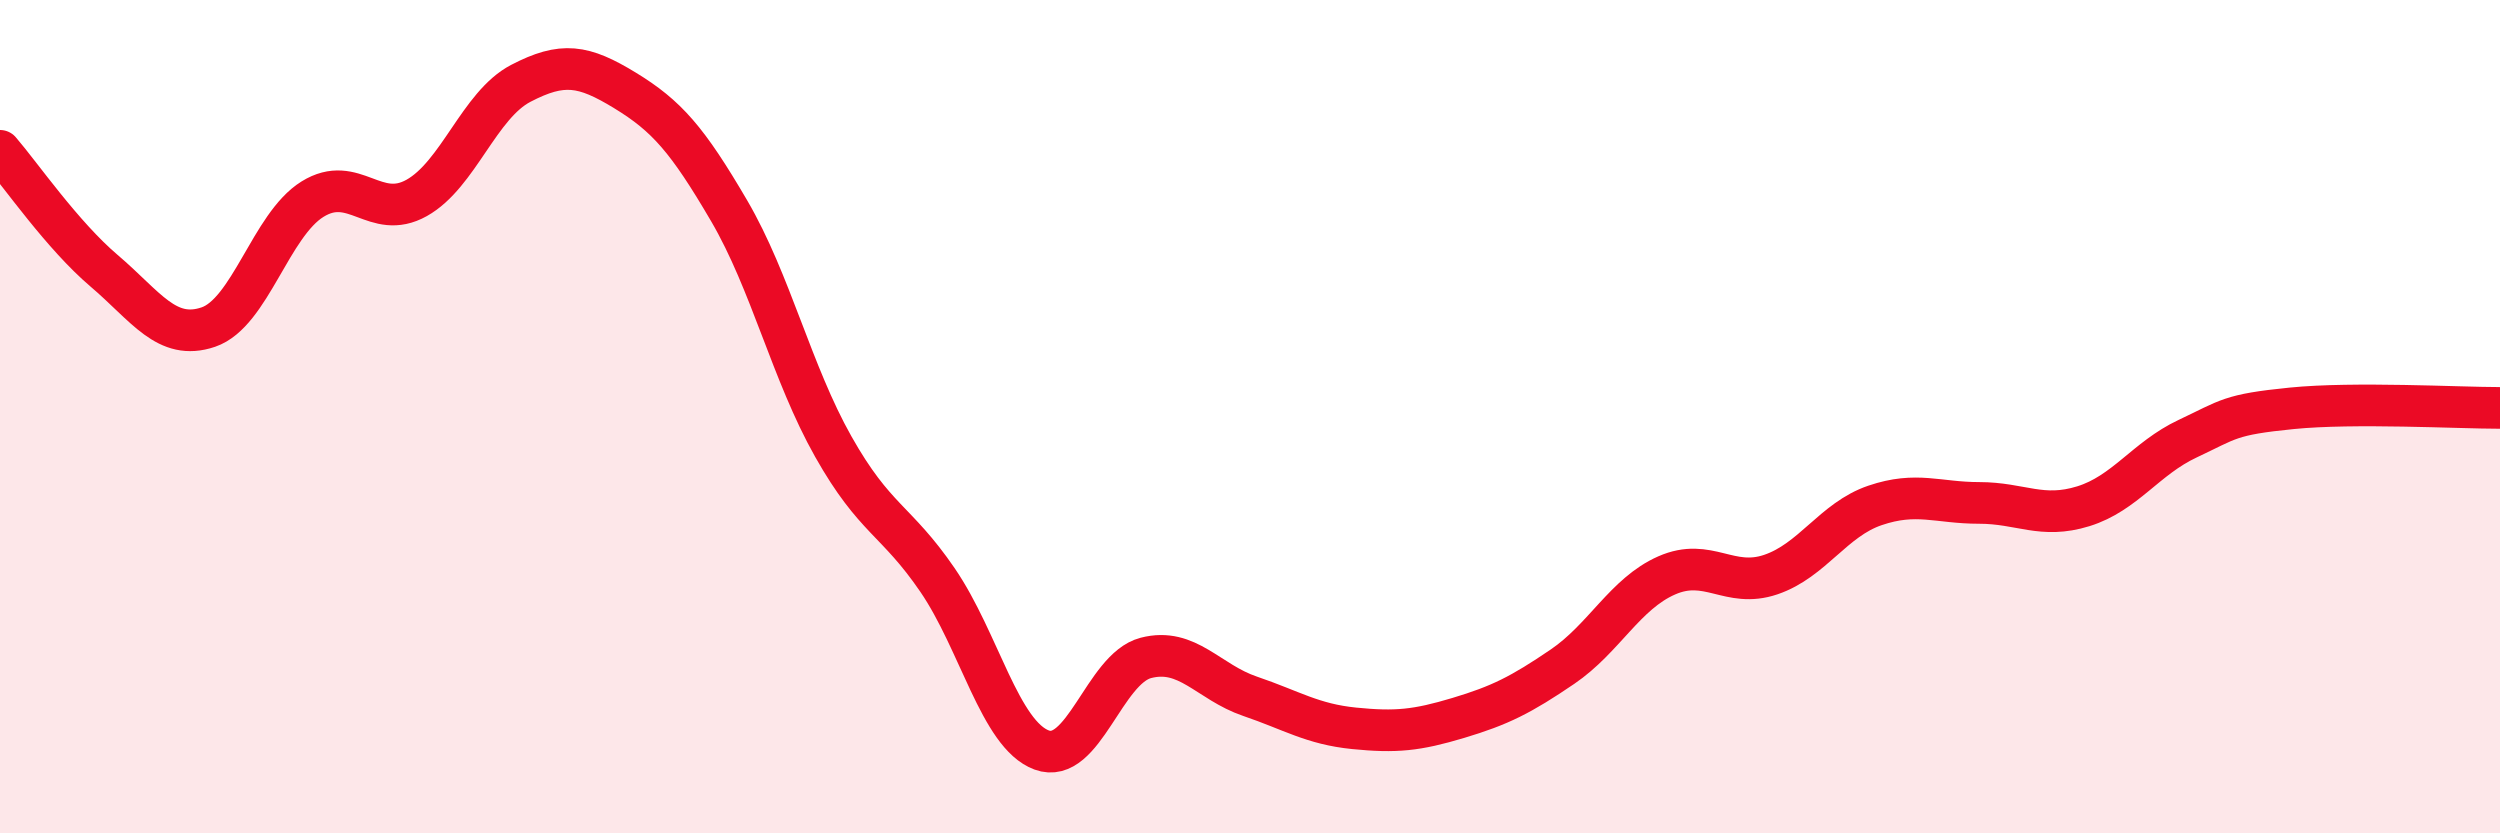
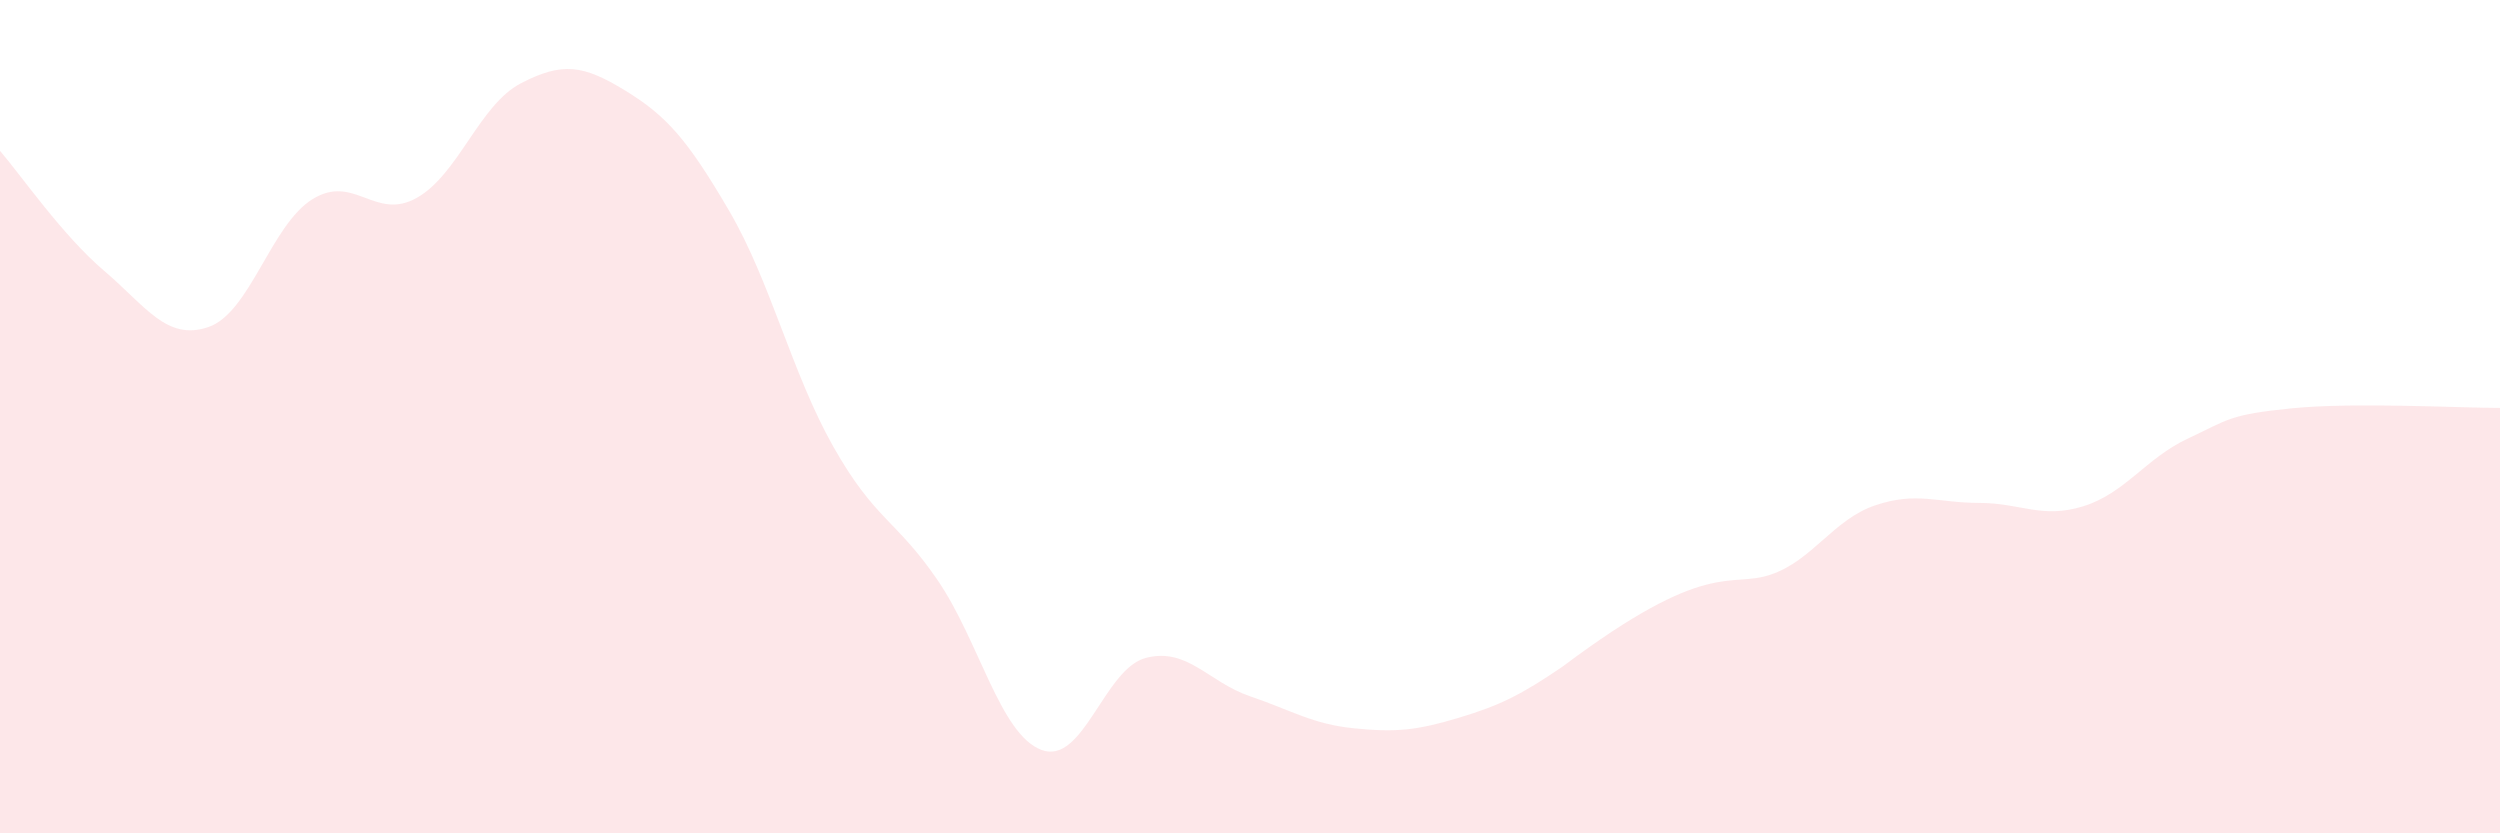
<svg xmlns="http://www.w3.org/2000/svg" width="60" height="20" viewBox="0 0 60 20">
-   <path d="M 0,3.62 C 0.5,4.2 1.5,5.65 2.5,6.5 C 3.5,7.35 4,8.19 5,7.85 C 6,7.51 6.5,5.4 7.5,4.78 C 8.5,4.16 9,5.31 10,4.75 C 11,4.19 11.5,2.52 12.5,2 C 13.5,1.48 14,1.56 15,2.17 C 16,2.78 16.5,3.35 17.5,5.06 C 18.5,6.77 19,8.95 20,10.72 C 21,12.49 21.5,12.46 22.5,13.92 C 23.5,15.38 24,17.63 25,18 C 26,18.37 26.5,16.05 27.5,15.79 C 28.5,15.53 29,16.37 30,16.71 C 31,17.05 31.5,17.38 32.5,17.48 C 33.5,17.58 34,17.53 35,17.23 C 36,16.93 36.5,16.68 37.5,16 C 38.5,15.32 39,14.25 40,13.81 C 41,13.37 41.5,14.13 42.5,13.79 C 43.5,13.45 44,12.47 45,12.13 C 46,11.79 46.5,12.07 47.5,12.07 C 48.5,12.07 49,12.46 50,12.15 C 51,11.84 51.5,11 52.5,10.53 C 53.5,10.06 53.5,9.95 55,9.8 C 56.5,9.65 59,9.79 60,9.79L60 20L0 20Z" fill="#EB0A25" opacity="0.1" stroke-linecap="round" stroke-linejoin="round" />
-   <path d="M 0,3.62 C 0.5,4.2 1.5,5.65 2.5,6.5 C 3.5,7.35 4,8.19 5,7.85 C 6,7.51 6.5,5.4 7.5,4.78 C 8.5,4.16 9,5.31 10,4.75 C 11,4.19 11.5,2.52 12.5,2 C 13.5,1.48 14,1.56 15,2.17 C 16,2.78 16.5,3.35 17.5,5.06 C 18.5,6.77 19,8.95 20,10.72 C 21,12.49 21.5,12.46 22.5,13.92 C 23.5,15.38 24,17.63 25,18 C 26,18.37 26.5,16.05 27.5,15.79 C 28.5,15.53 29,16.37 30,16.71 C 31,17.05 31.5,17.38 32.5,17.48 C 33.5,17.58 34,17.53 35,17.23 C 36,16.93 36.5,16.68 37.5,16 C 38.5,15.32 39,14.25 40,13.81 C 41,13.37 41.5,14.13 42.5,13.79 C 43.5,13.45 44,12.47 45,12.13 C 46,11.79 46.5,12.07 47.5,12.07 C 48.5,12.07 49,12.46 50,12.15 C 51,11.84 51.5,11 52.5,10.53 C 53.5,10.06 53.5,9.95 55,9.8 C 56.5,9.65 59,9.79 60,9.79" stroke="#EB0A25" stroke-width="1" fill="none" stroke-linecap="round" stroke-linejoin="round" />
+   <path d="M 0,3.62 C 0.5,4.2 1.5,5.65 2.5,6.5 C 3.5,7.35 4,8.19 5,7.85 C 6,7.51 6.5,5.4 7.5,4.78 C 8.5,4.16 9,5.31 10,4.75 C 11,4.19 11.5,2.52 12.5,2 C 13.5,1.48 14,1.56 15,2.17 C 16,2.78 16.5,3.35 17.5,5.06 C 18.5,6.77 19,8.95 20,10.72 C 21,12.49 21.5,12.46 22.5,13.92 C 23.5,15.38 24,17.63 25,18 C 26,18.37 26.5,16.05 27.5,15.79 C 28.5,15.53 29,16.37 30,16.71 C 31,17.05 31.5,17.38 32.5,17.48 C 33.5,17.58 34,17.53 35,17.23 C 36,16.93 36.5,16.68 37.5,16 C 41,13.37 41.5,14.13 42.5,13.79 C 43.5,13.45 44,12.47 45,12.13 C 46,11.79 46.5,12.07 47.5,12.07 C 48.5,12.07 49,12.46 50,12.15 C 51,11.84 51.5,11 52.5,10.53 C 53.5,10.06 53.5,9.95 55,9.8 C 56.5,9.65 59,9.79 60,9.79L60 20L0 20Z" fill="#EB0A25" opacity="0.1" stroke-linecap="round" stroke-linejoin="round" />
</svg>